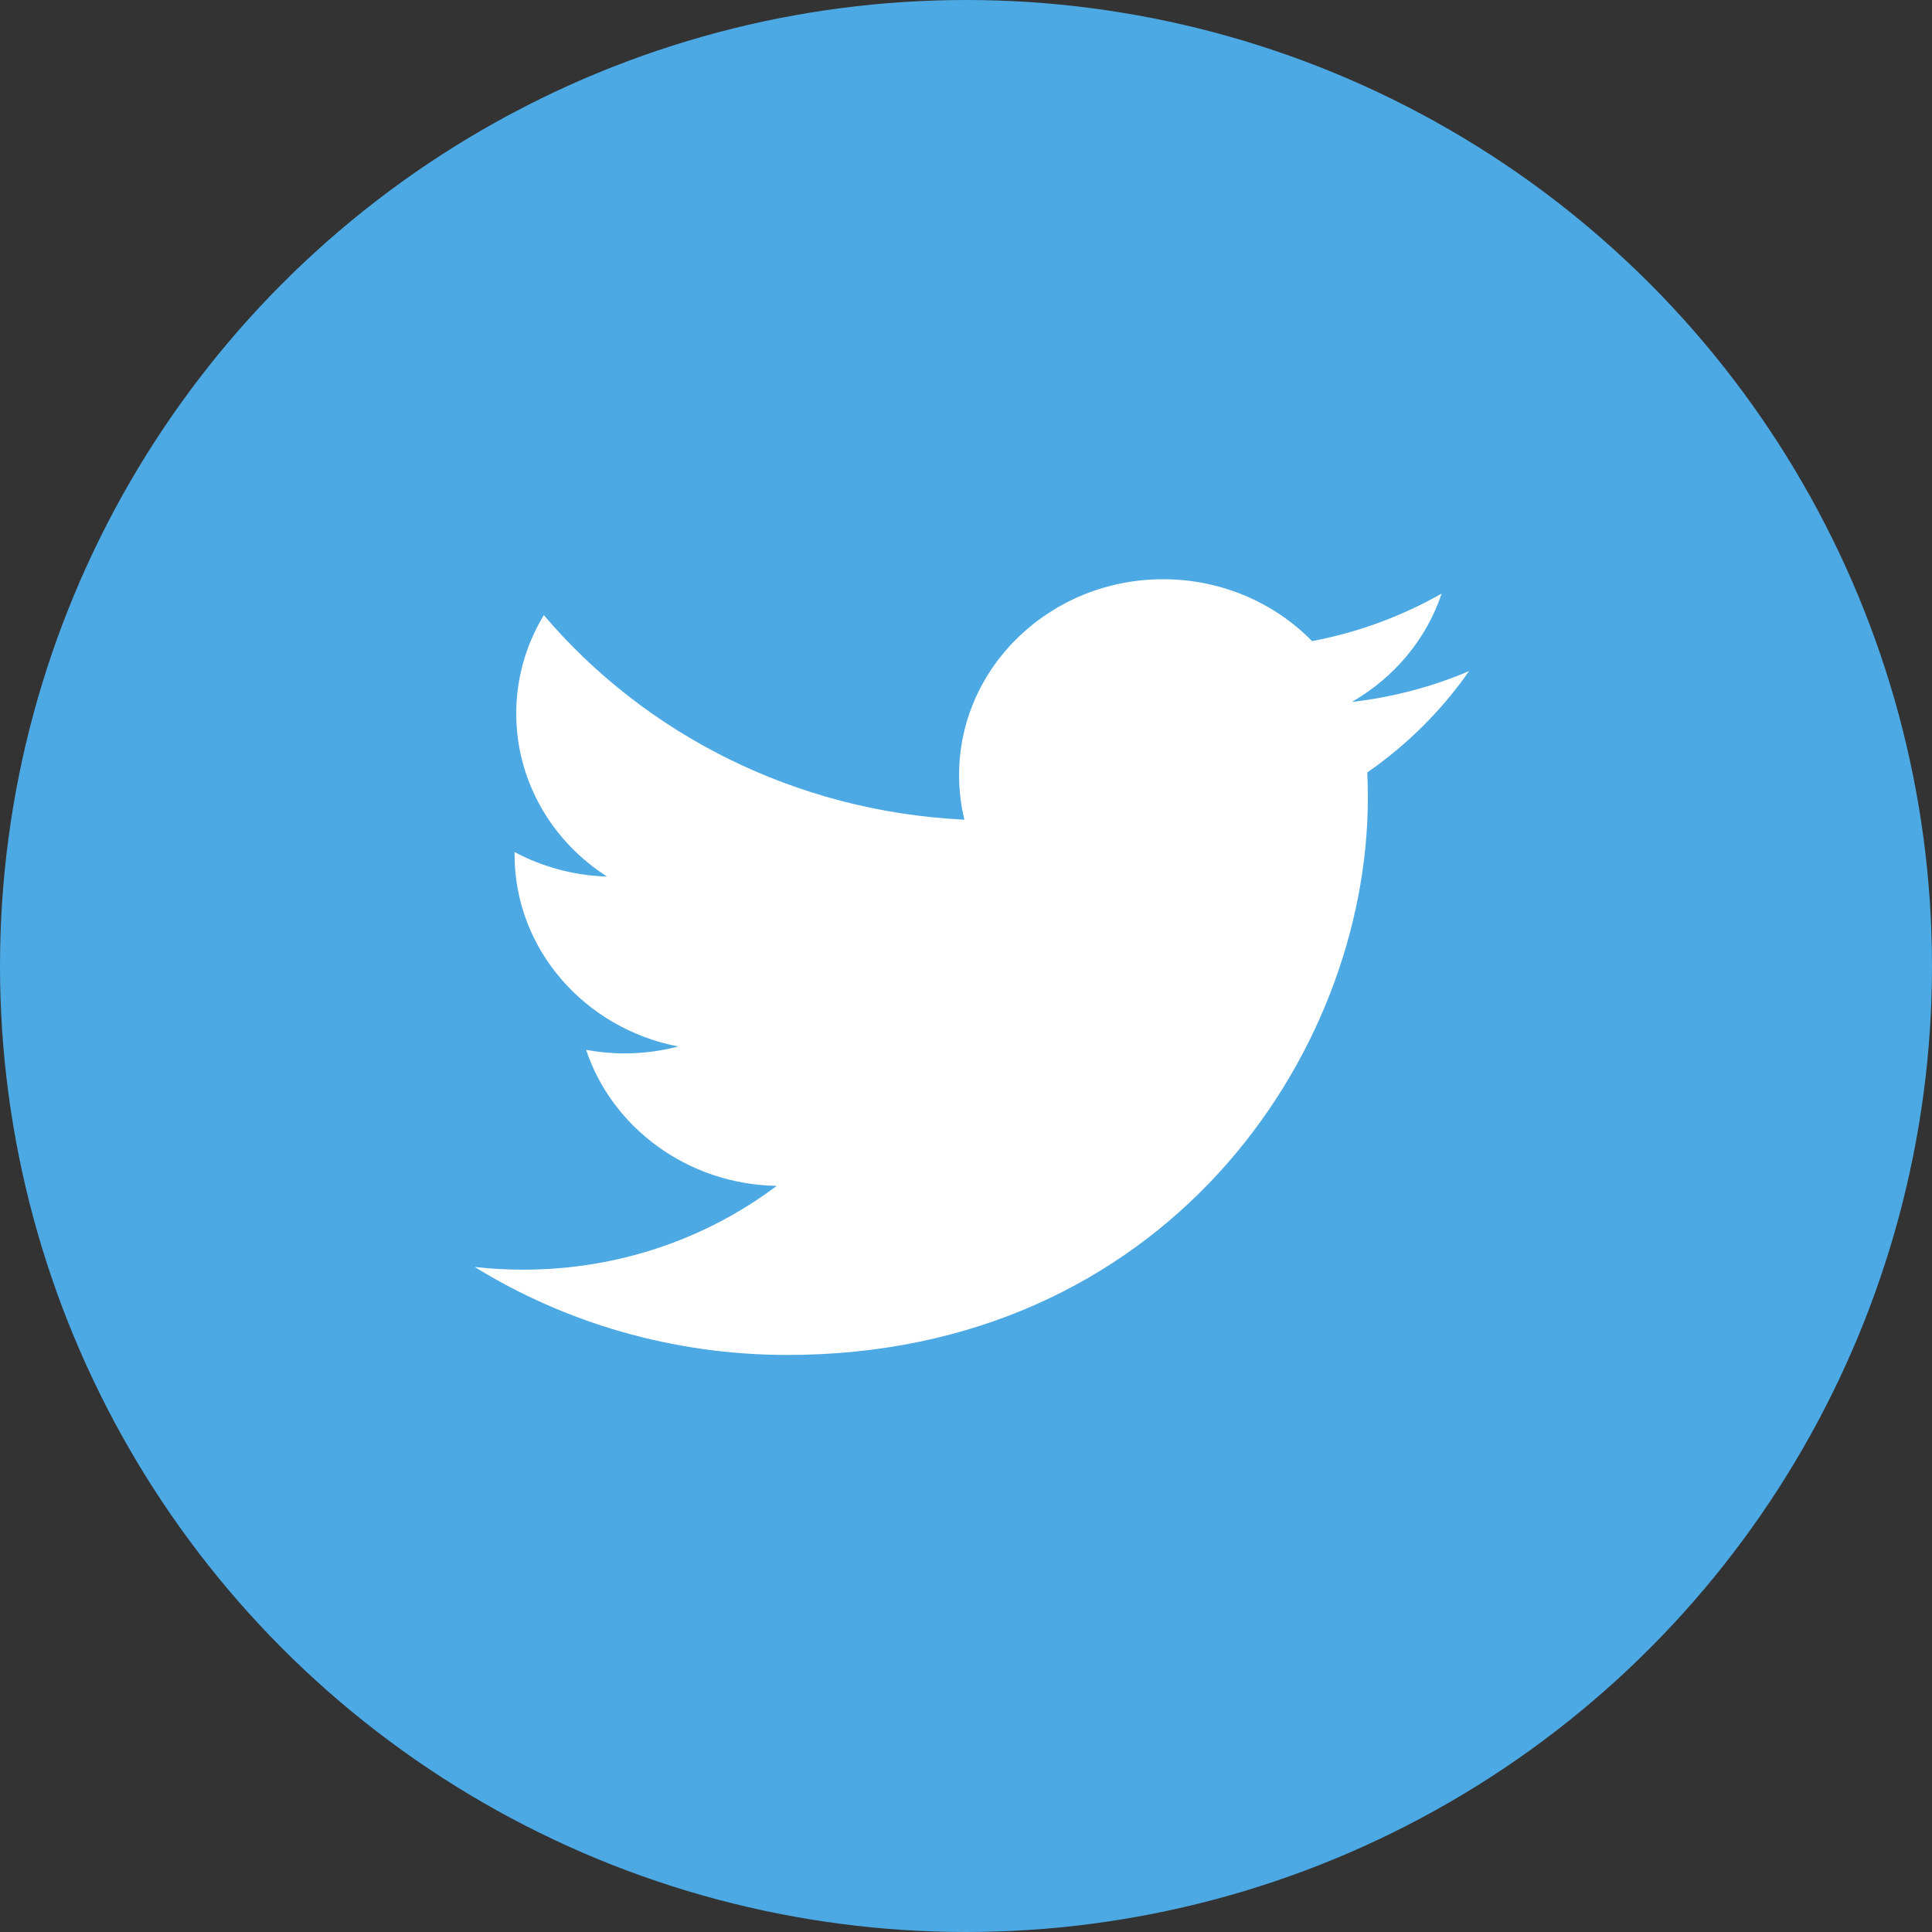
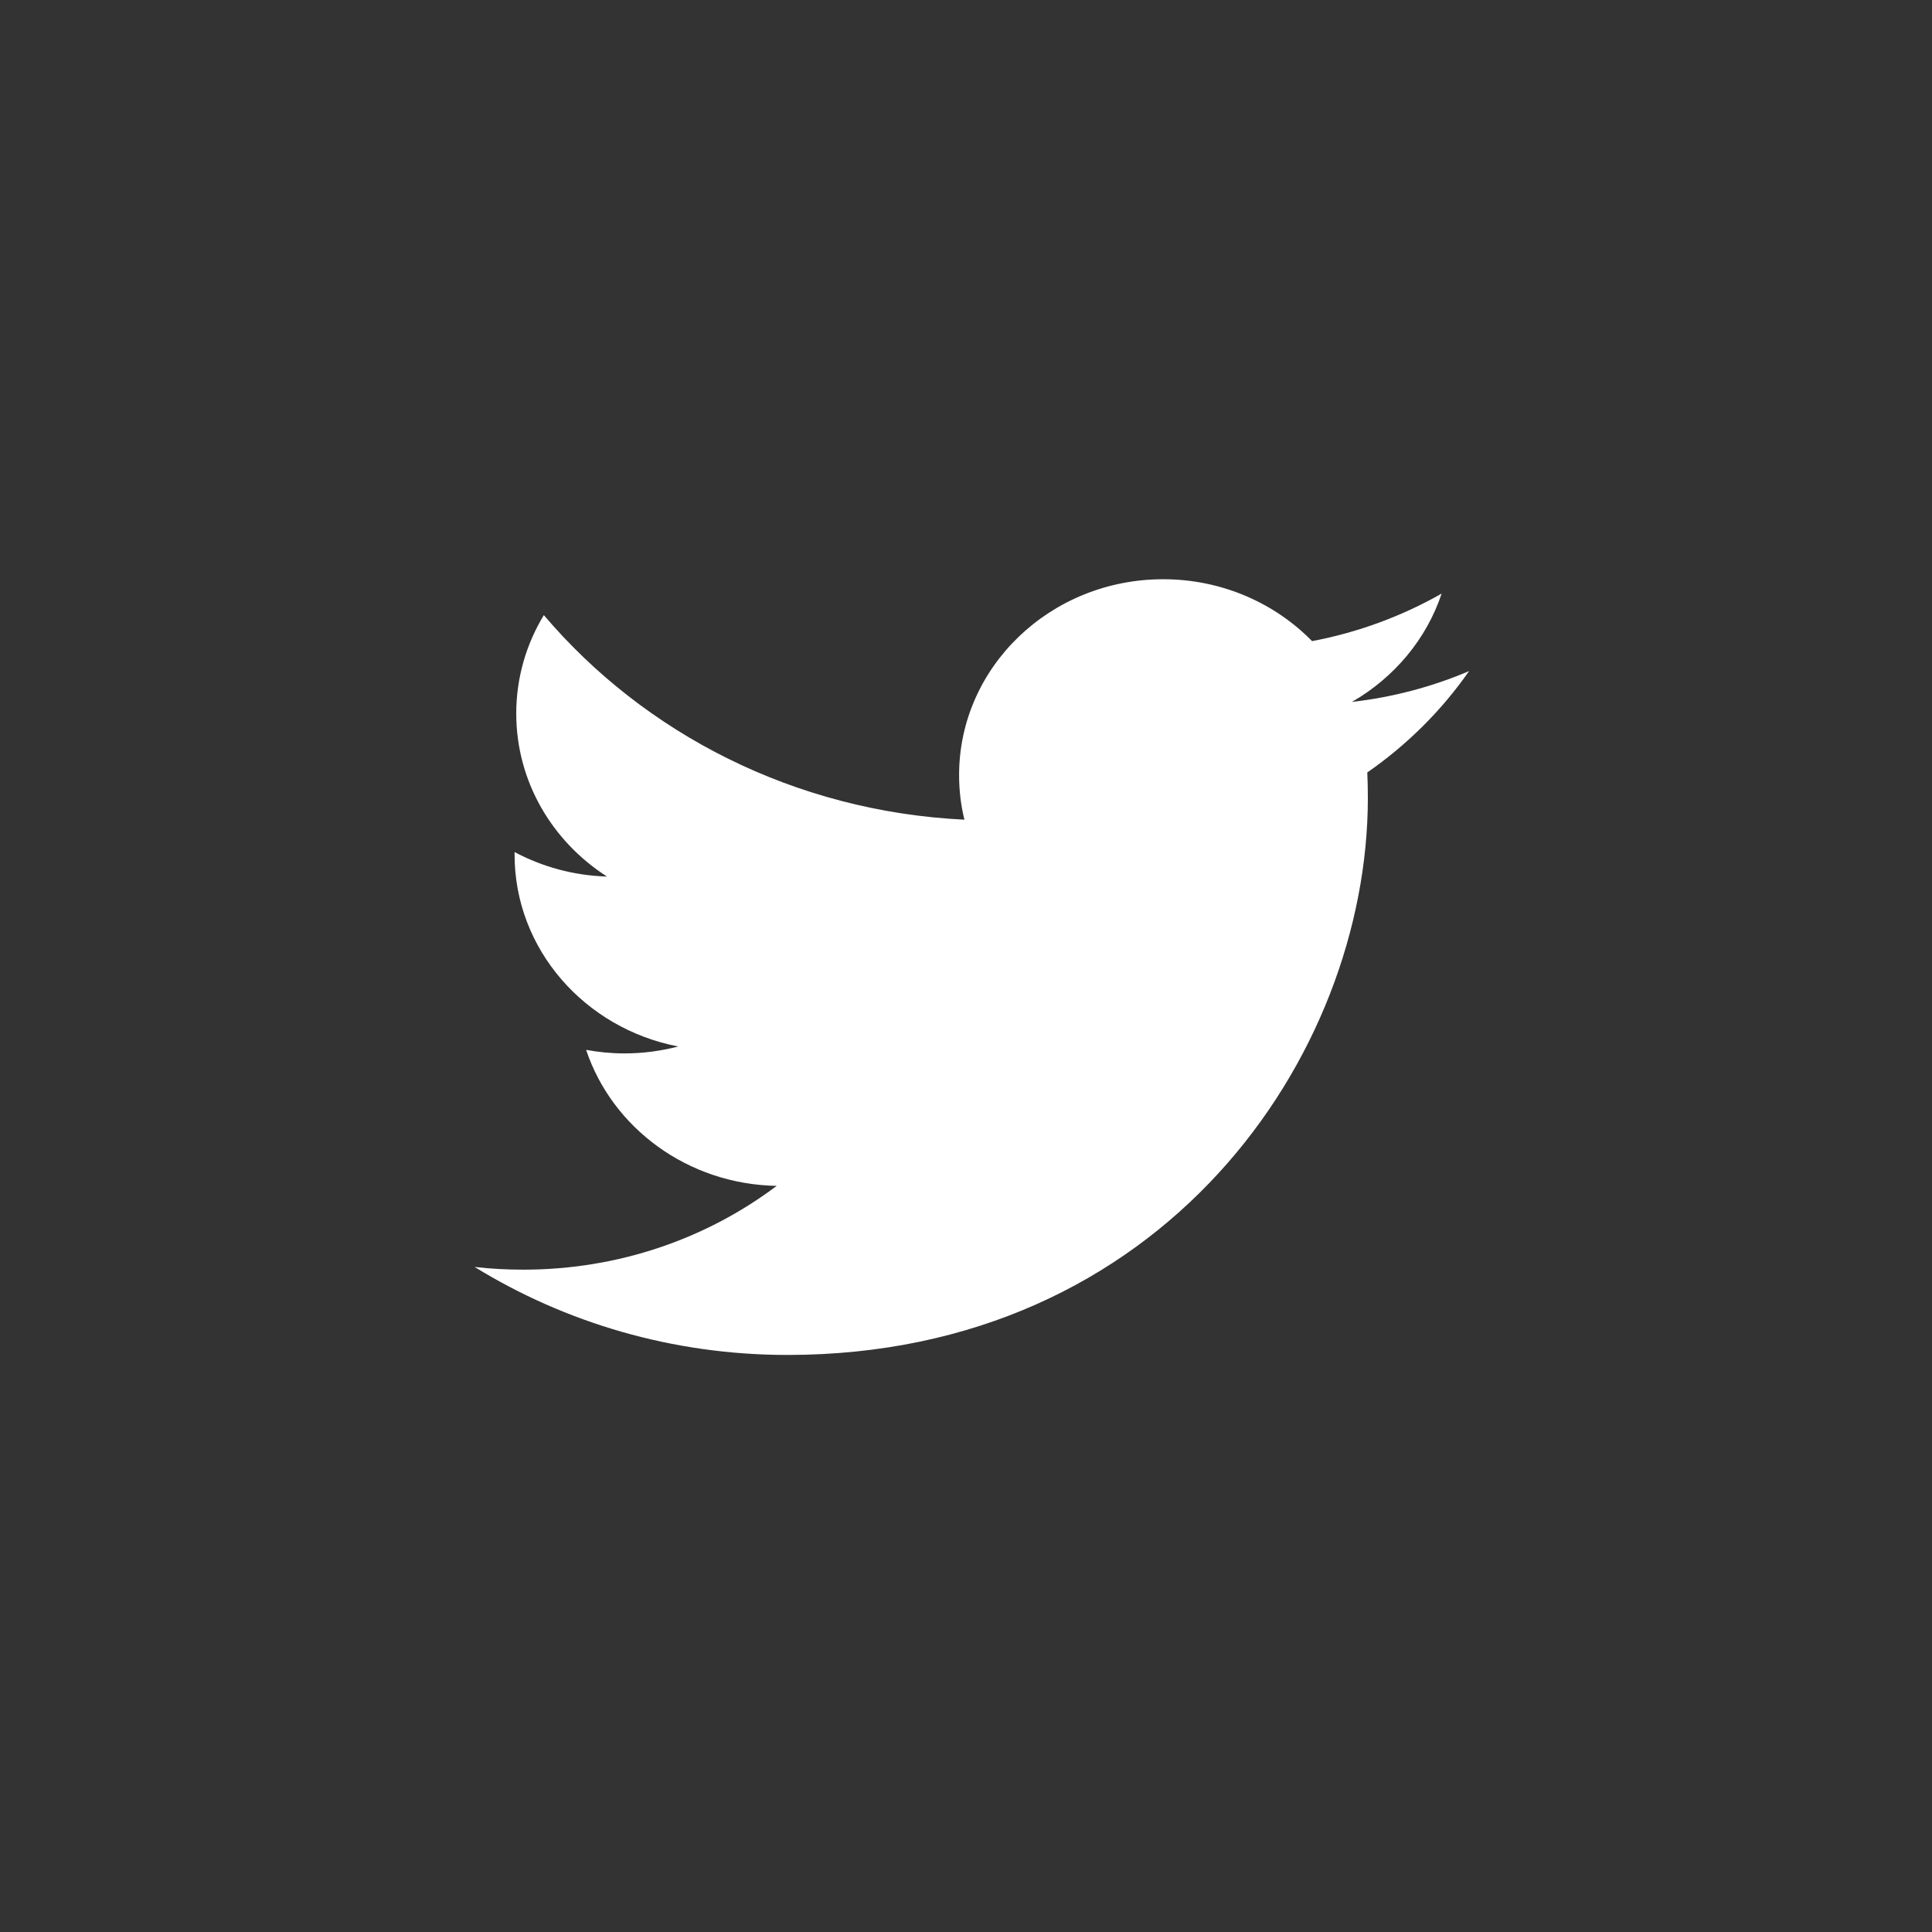
<svg xmlns="http://www.w3.org/2000/svg" width="106" height="106" viewBox="0 0 106 106">
  <rect x="0" y="0" width="106" height="106" fill="#333333" stroke="none" />
  <g fill="none">
-     <circle cx="53" cy="53" r="53" fill="#4CA9E3" />
    <path fill="#FFF" d="M43.199 74.34c20.589 0 31.849-16.372 31.849-30.568 0-.466-.011-.929-.031-1.391 2.185-1.515 4.086-3.408 5.584-5.561-2.006.854-4.164 1.432-6.427 1.691 2.31-1.329 4.086-3.434 4.922-5.943-2.165 1.23-4.558 2.125-7.109 2.608-2.042-2.088-4.951-3.396-8.169-3.396-6.183 0-11.197 4.812-11.197 10.745 0 .841.098 1.661.291 2.447-9.303-.449-17.553-4.722-23.074-11.223-.962 1.586-1.514 3.434-1.514 5.4 0 3.728 1.975 7.019 4.98 8.944-1.836-.056-3.562-.539-5.07-1.344l-.002.135c0 5.205 3.858 9.547 8.979 10.532-.939.245-1.928.38-2.95.38-.72 0-1.422-.069-2.104-.195 1.425 4.269 5.557 7.375 10.457 7.463-3.833 2.883-8.659 4.597-13.903 4.597-.903 0-1.793-.047-2.67-.148 4.953 3.048 10.837 4.827 17.159 4.827" />
  </g>
</svg>